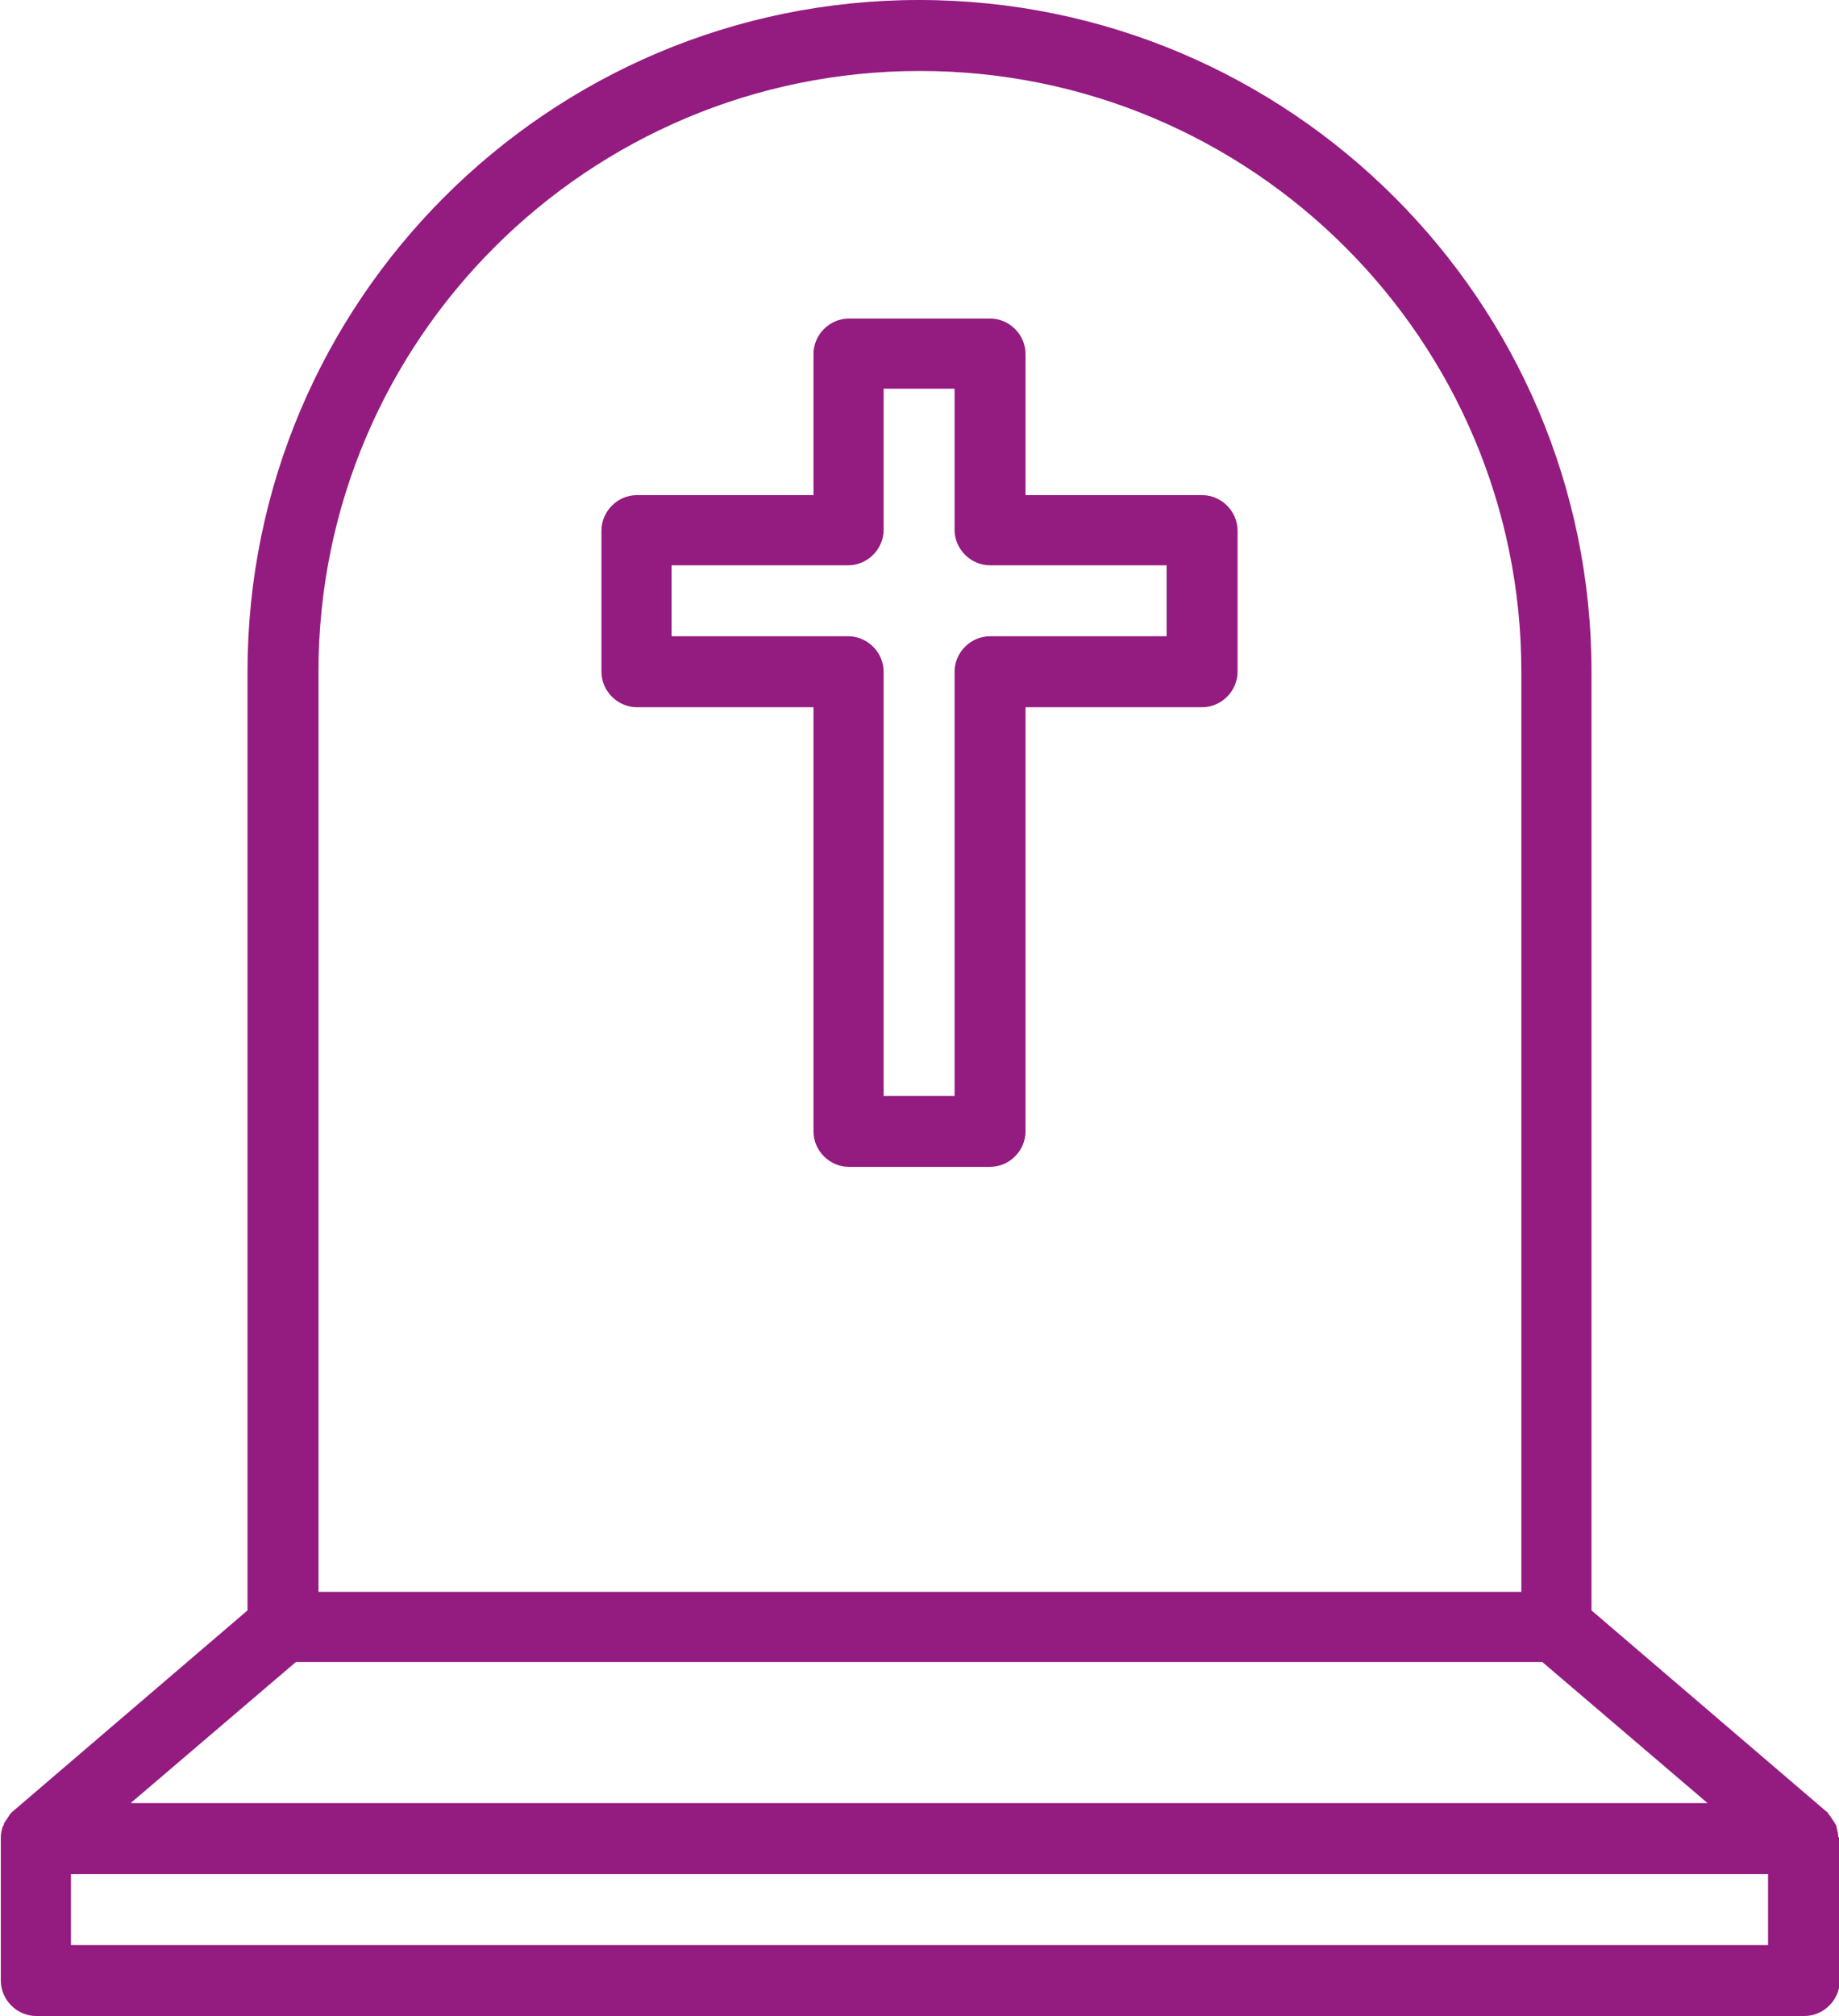
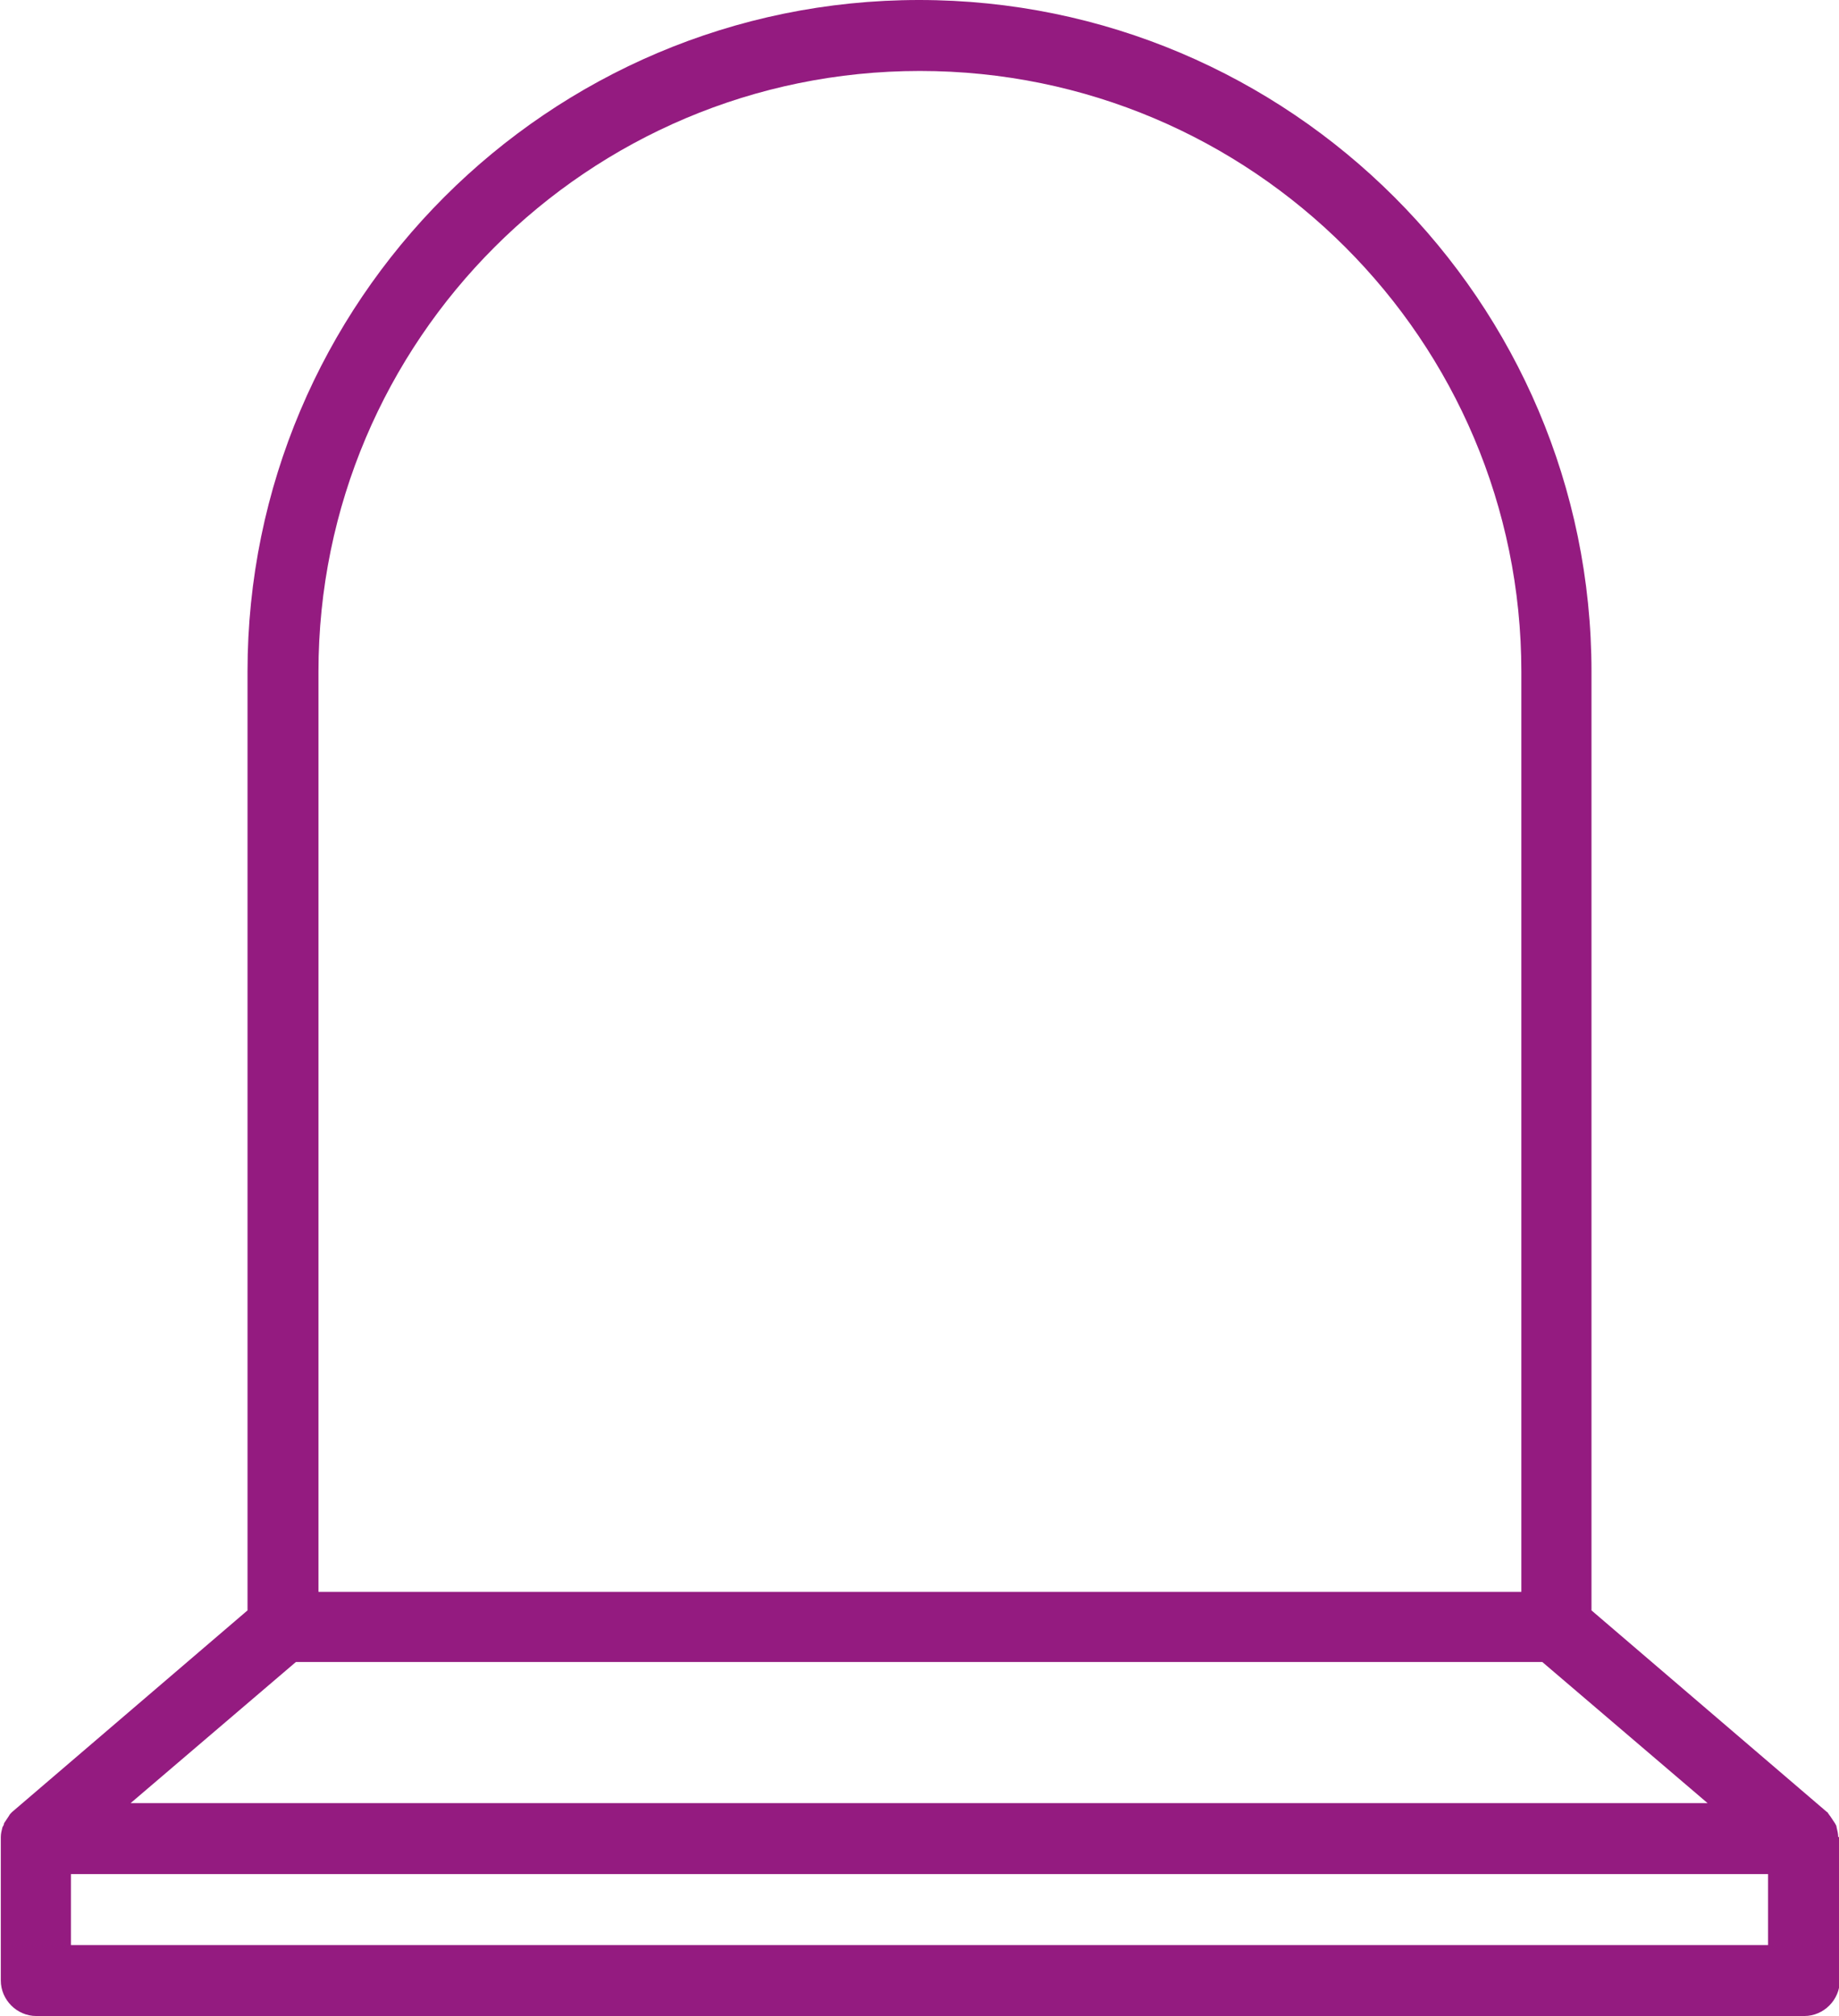
<svg xmlns="http://www.w3.org/2000/svg" version="1.1" viewBox="0 0 228.1 250">
  <defs>
    <style>
      .cls-1 {
        fill: #941b80;
      }
    </style>
  </defs>
  <g>
    <g id="Capa_1">
      <g>
        <path class="cls-1" d="M228,227.8c0-.4-.1-.8-.2-1.2,0-.2-.1-.3-.2-.5-.2-.3-.4-.6-.6-.9-.1-.1-.2-.3-.3-.4,0,0,0-.1-.1-.1l-29.2-25v-116.4C197.4,37.4,160,0,114,0S30.7,37.4,30.7,83.3v116.4L1.5,224.7s0,0-.1.1c-.1.1-.2.2-.3.4-.2.3-.4.6-.6.9,0,.2-.1.3-.2.5-.1.4-.2.8-.2,1.2,0,0,0,.2,0,.3v17.5c0,2.4,2,4.4,4.4,4.4h219.3c2.4,0,4.4-2,4.4-4.4v-17.5c0,0,0-.2,0-.3ZM39.5,83.3c0-41.1,33.4-74.5,74.6-74.5s74.6,33.4,74.6,74.5v114.1H39.5v-114.1ZM36.7,206.1h154.6l20.5,17.5H16.2l20.5-17.5ZM219.3,241.2H8.8v-8.8h210.5v8.8Z" />
-         <path class="cls-1" d="M149.1,61.4h-21.9v-17.5c0-2.4-2-4.4-4.4-4.4h-17.5c-2.4,0-4.4,2-4.4,4.4v17.5h-21.9c-2.4,0-4.4,2-4.4,4.4v17.5c0,2.4,2,4.4,4.4,4.4h21.9v52.6c0,2.4,2,4.4,4.4,4.4h17.5c2.4,0,4.4-2,4.4-4.4v-52.6h21.9c2.4,0,4.4-2,4.4-4.4v-17.5c0-2.4-2-4.4-4.4-4.4ZM144.7,78.9h-21.9c-2.4,0-4.4,2-4.4,4.4v52.6h-8.8v-52.6c0-2.4-2-4.4-4.4-4.4h-21.9v-8.8h21.9c2.4,0,4.4-2,4.4-4.4v-17.5h8.8v17.5c0,2.4,2,4.4,4.4,4.4h21.9v8.8Z" />
      </g>
    </g>
  </g>
</svg>